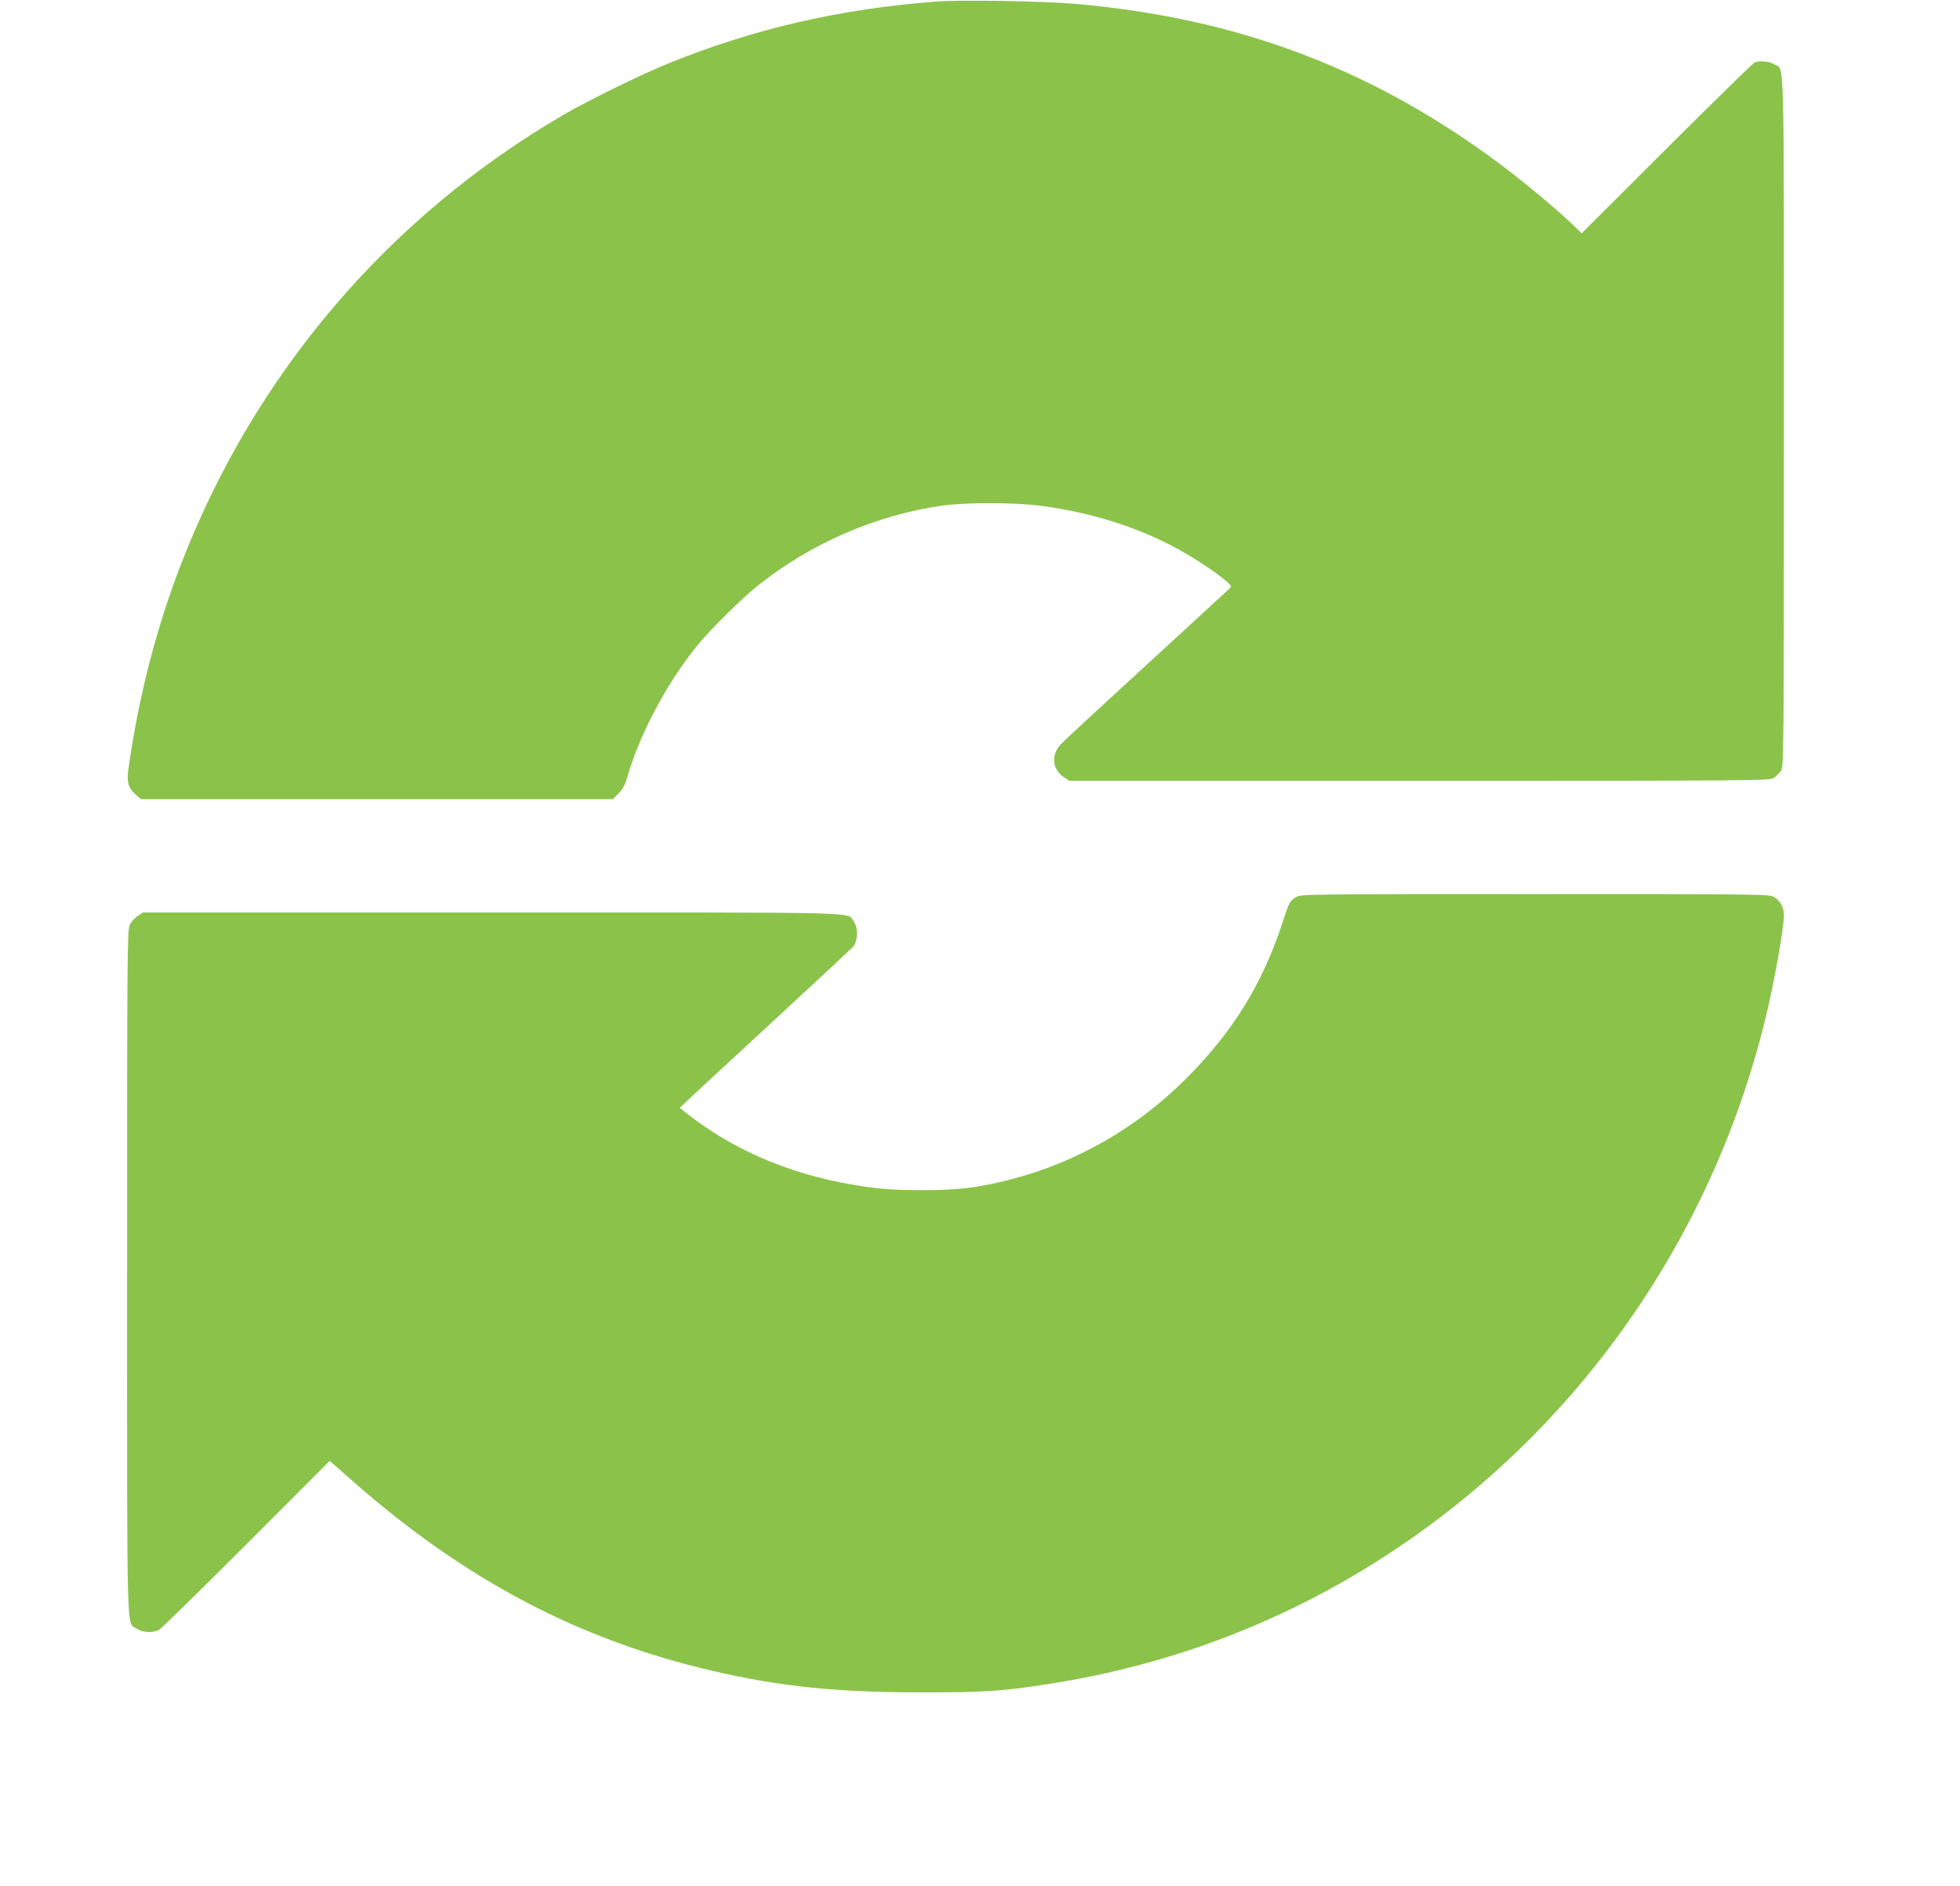
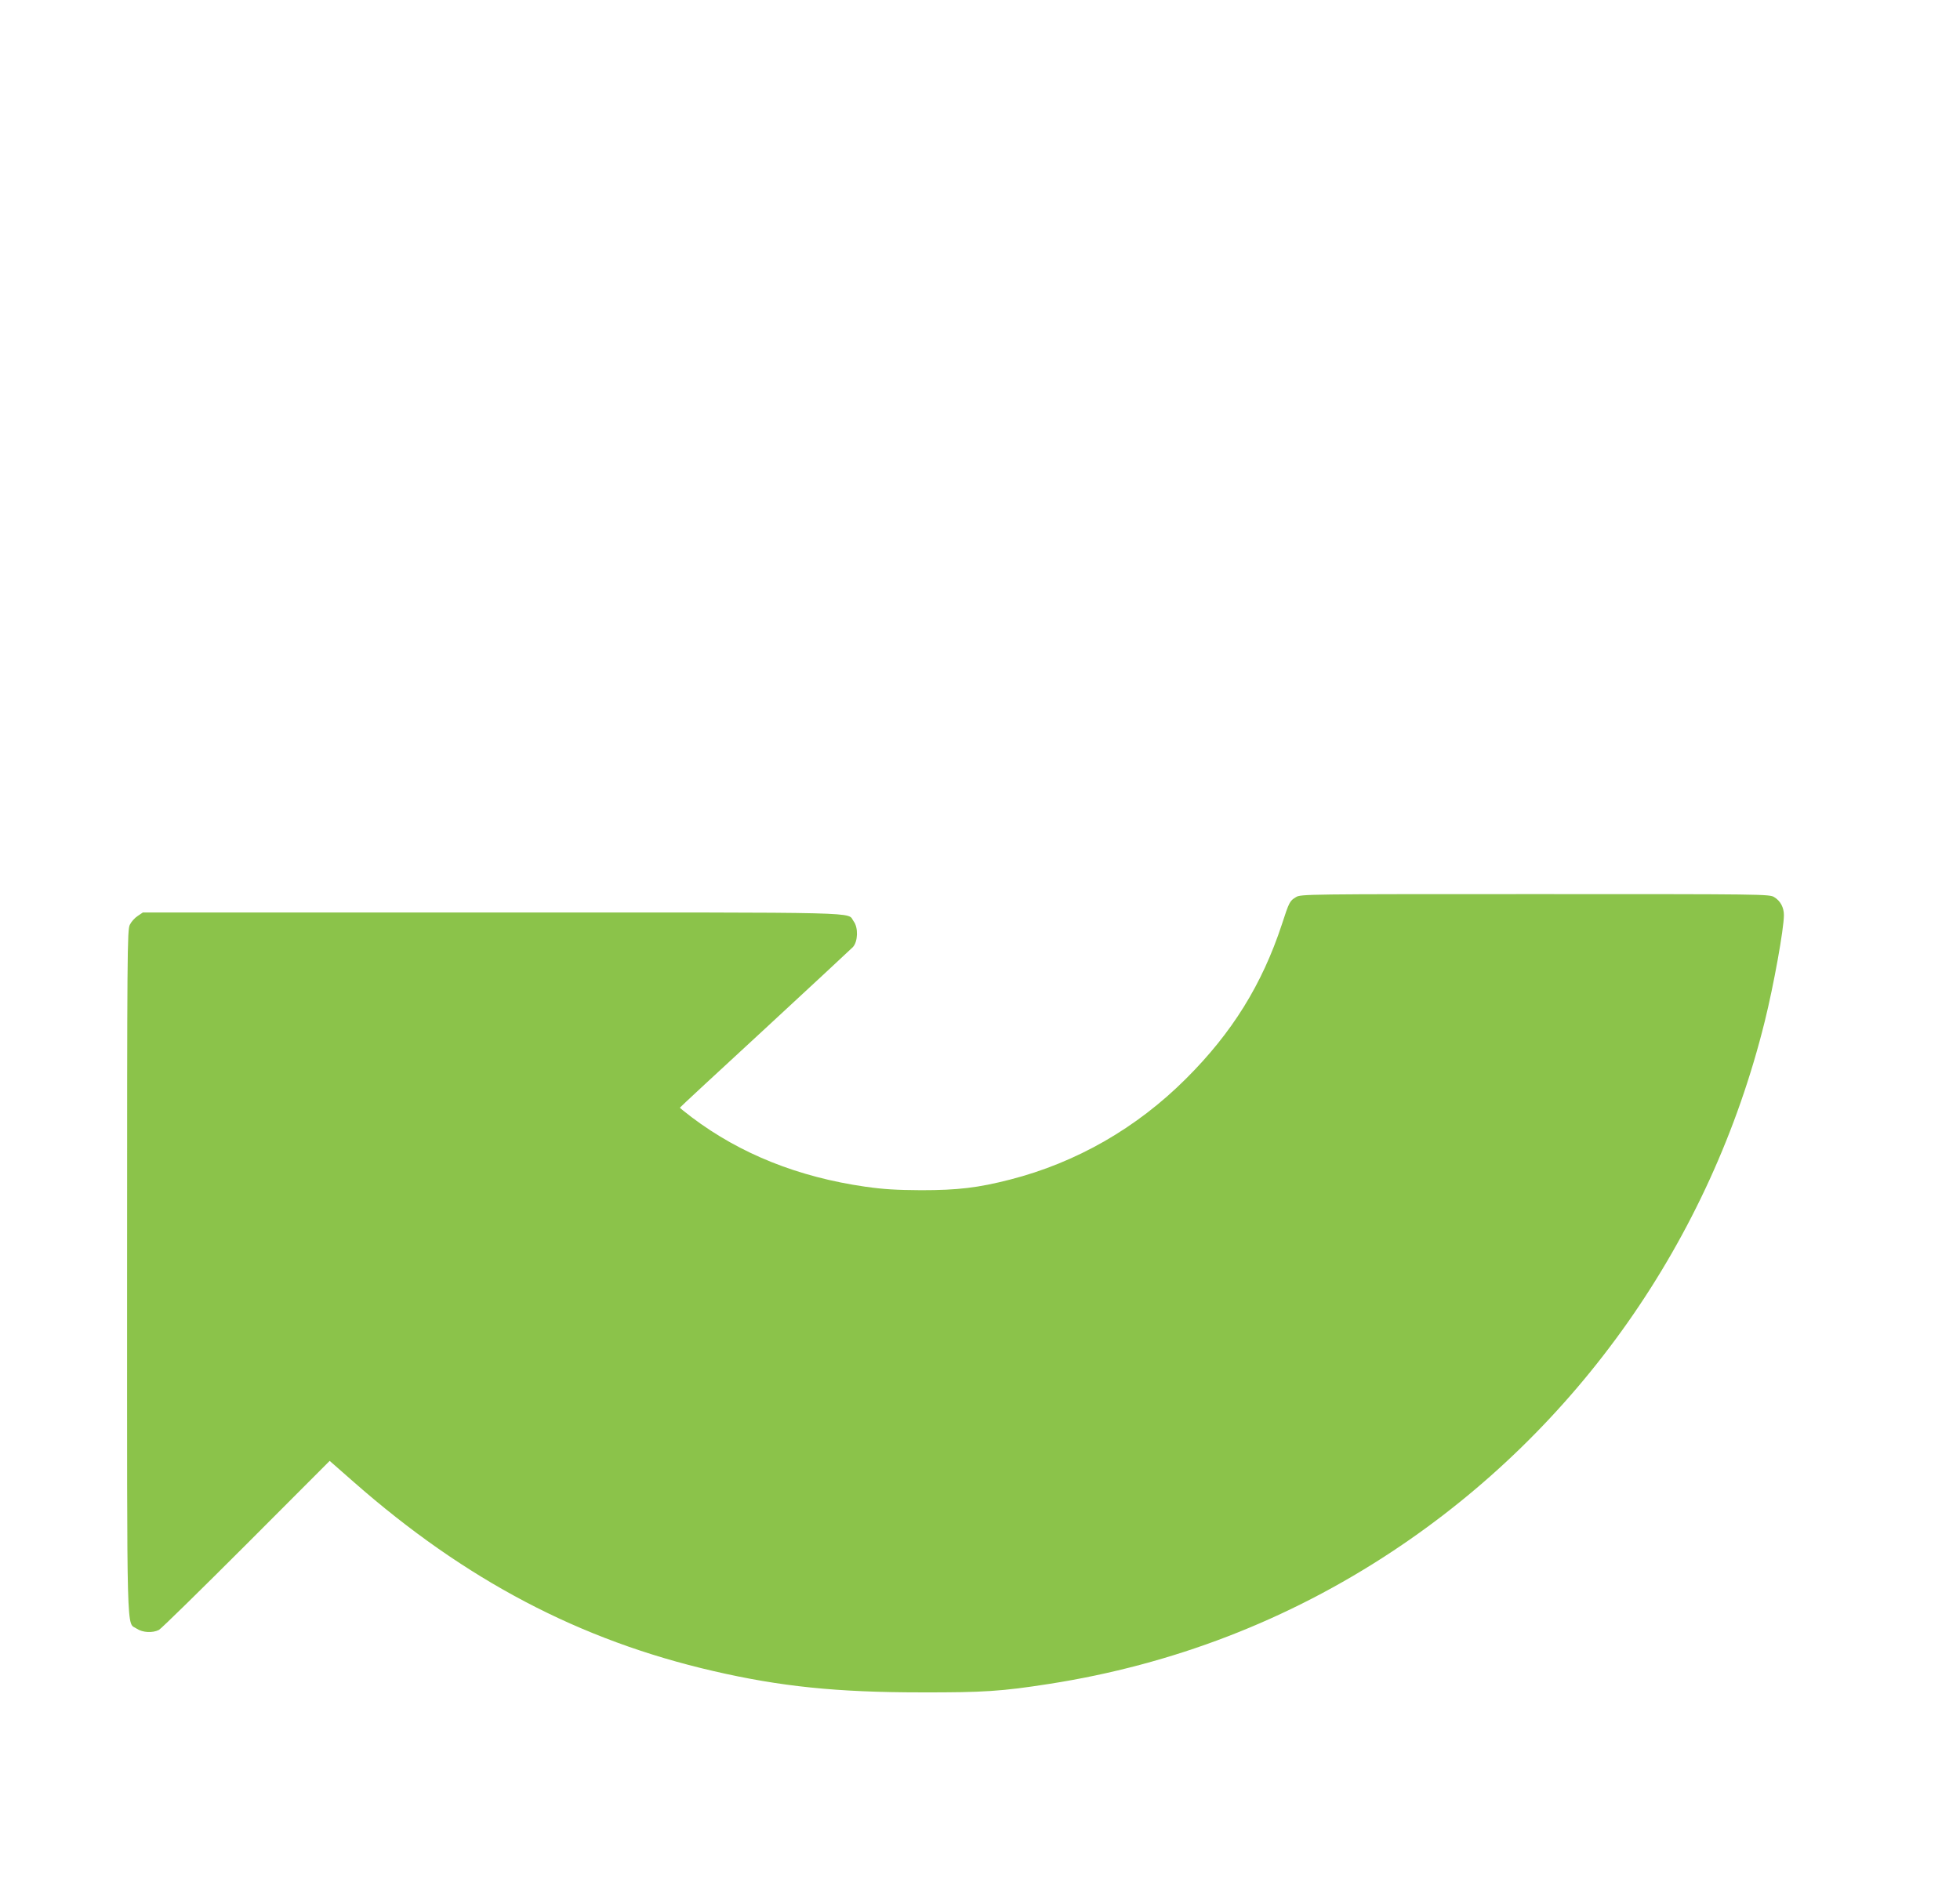
<svg xmlns="http://www.w3.org/2000/svg" version="1.0" width="1280pt" height="1232pt" viewBox="0 0 1280 1232" preserveAspectRatio="xMidYMid meet">
  <g transform="translate(0,1232) scale(0.1,-0.1)" fill="#8bc34a" stroke="none">
-     <path d="M6115 12310 c-629 -48 -1185 -176 -1742 -401 -175 -70 -520 -239 -683 -333 -1151 -668 -2028 -1697 -2510 -2946 -160 -417 -272 -849 -340 -1323 -14 -94 -4 -133 46 -177 l35 -30 1541 0 1540 0 38 38 c26 26 42 55 54 97 81 285 258 621 461 870 88 108 290 307 399 394 348 275 762 454 1195 518 155 22 479 22 651 -1 339 -46 637 -141 905 -289 102 -56 242 -150 301 -201 39 -34 39 -35 19 -54 -11 -11 -254 -234 -540 -497 -286 -262 -537 -494 -557 -516 -66 -72 -57 -164 21 -216 l34 -23 2286 0 c2223 0 2287 1 2315 19 15 10 37 32 47 47 18 28 19 92 19 2282 0 2490 5 2291 -63 2332 -32 20 -95 25 -129 12 -9 -4 -267 -256 -573 -561 l-556 -555 -52 51 c-125 120 -378 329 -552 454 -816 590 -1672 904 -2705 994 -200 18 -753 27 -905 15z" />
    <path d="M8463 6460 c-40 -24 -44 -31 -92 -179 -129 -391 -324 -706 -625 -1006 -323 -323 -717 -549 -1151 -660 -207 -53 -339 -69 -580 -69 -163 1 -245 6 -365 23 -437 63 -815 214 -1132 453 -43 33 -78 61 -78 63 0 2 249 233 553 513 303 280 563 522 577 536 33 36 36 127 5 168 -47 63 139 58 -2364 58 l-2278 0 -34 -23 c-19 -12 -42 -38 -51 -57 -17 -33 -18 -162 -18 -2267 0 -2466 -5 -2284 63 -2331 39 -26 104 -29 145 -8 15 8 272 260 571 559 l544 545 156 -137 c729 -641 1477 -1035 2351 -1236 436 -101 807 -139 1355 -139 408 -1 527 7 835 55 810 126 1562 416 2240 864 1213 801 2082 2037 2435 3464 58 234 125 604 125 694 0 50 -23 93 -63 117 -31 20 -62 20 -1562 20 -1497 0 -1531 0 -1562 -20z" />
  </g>
</svg>